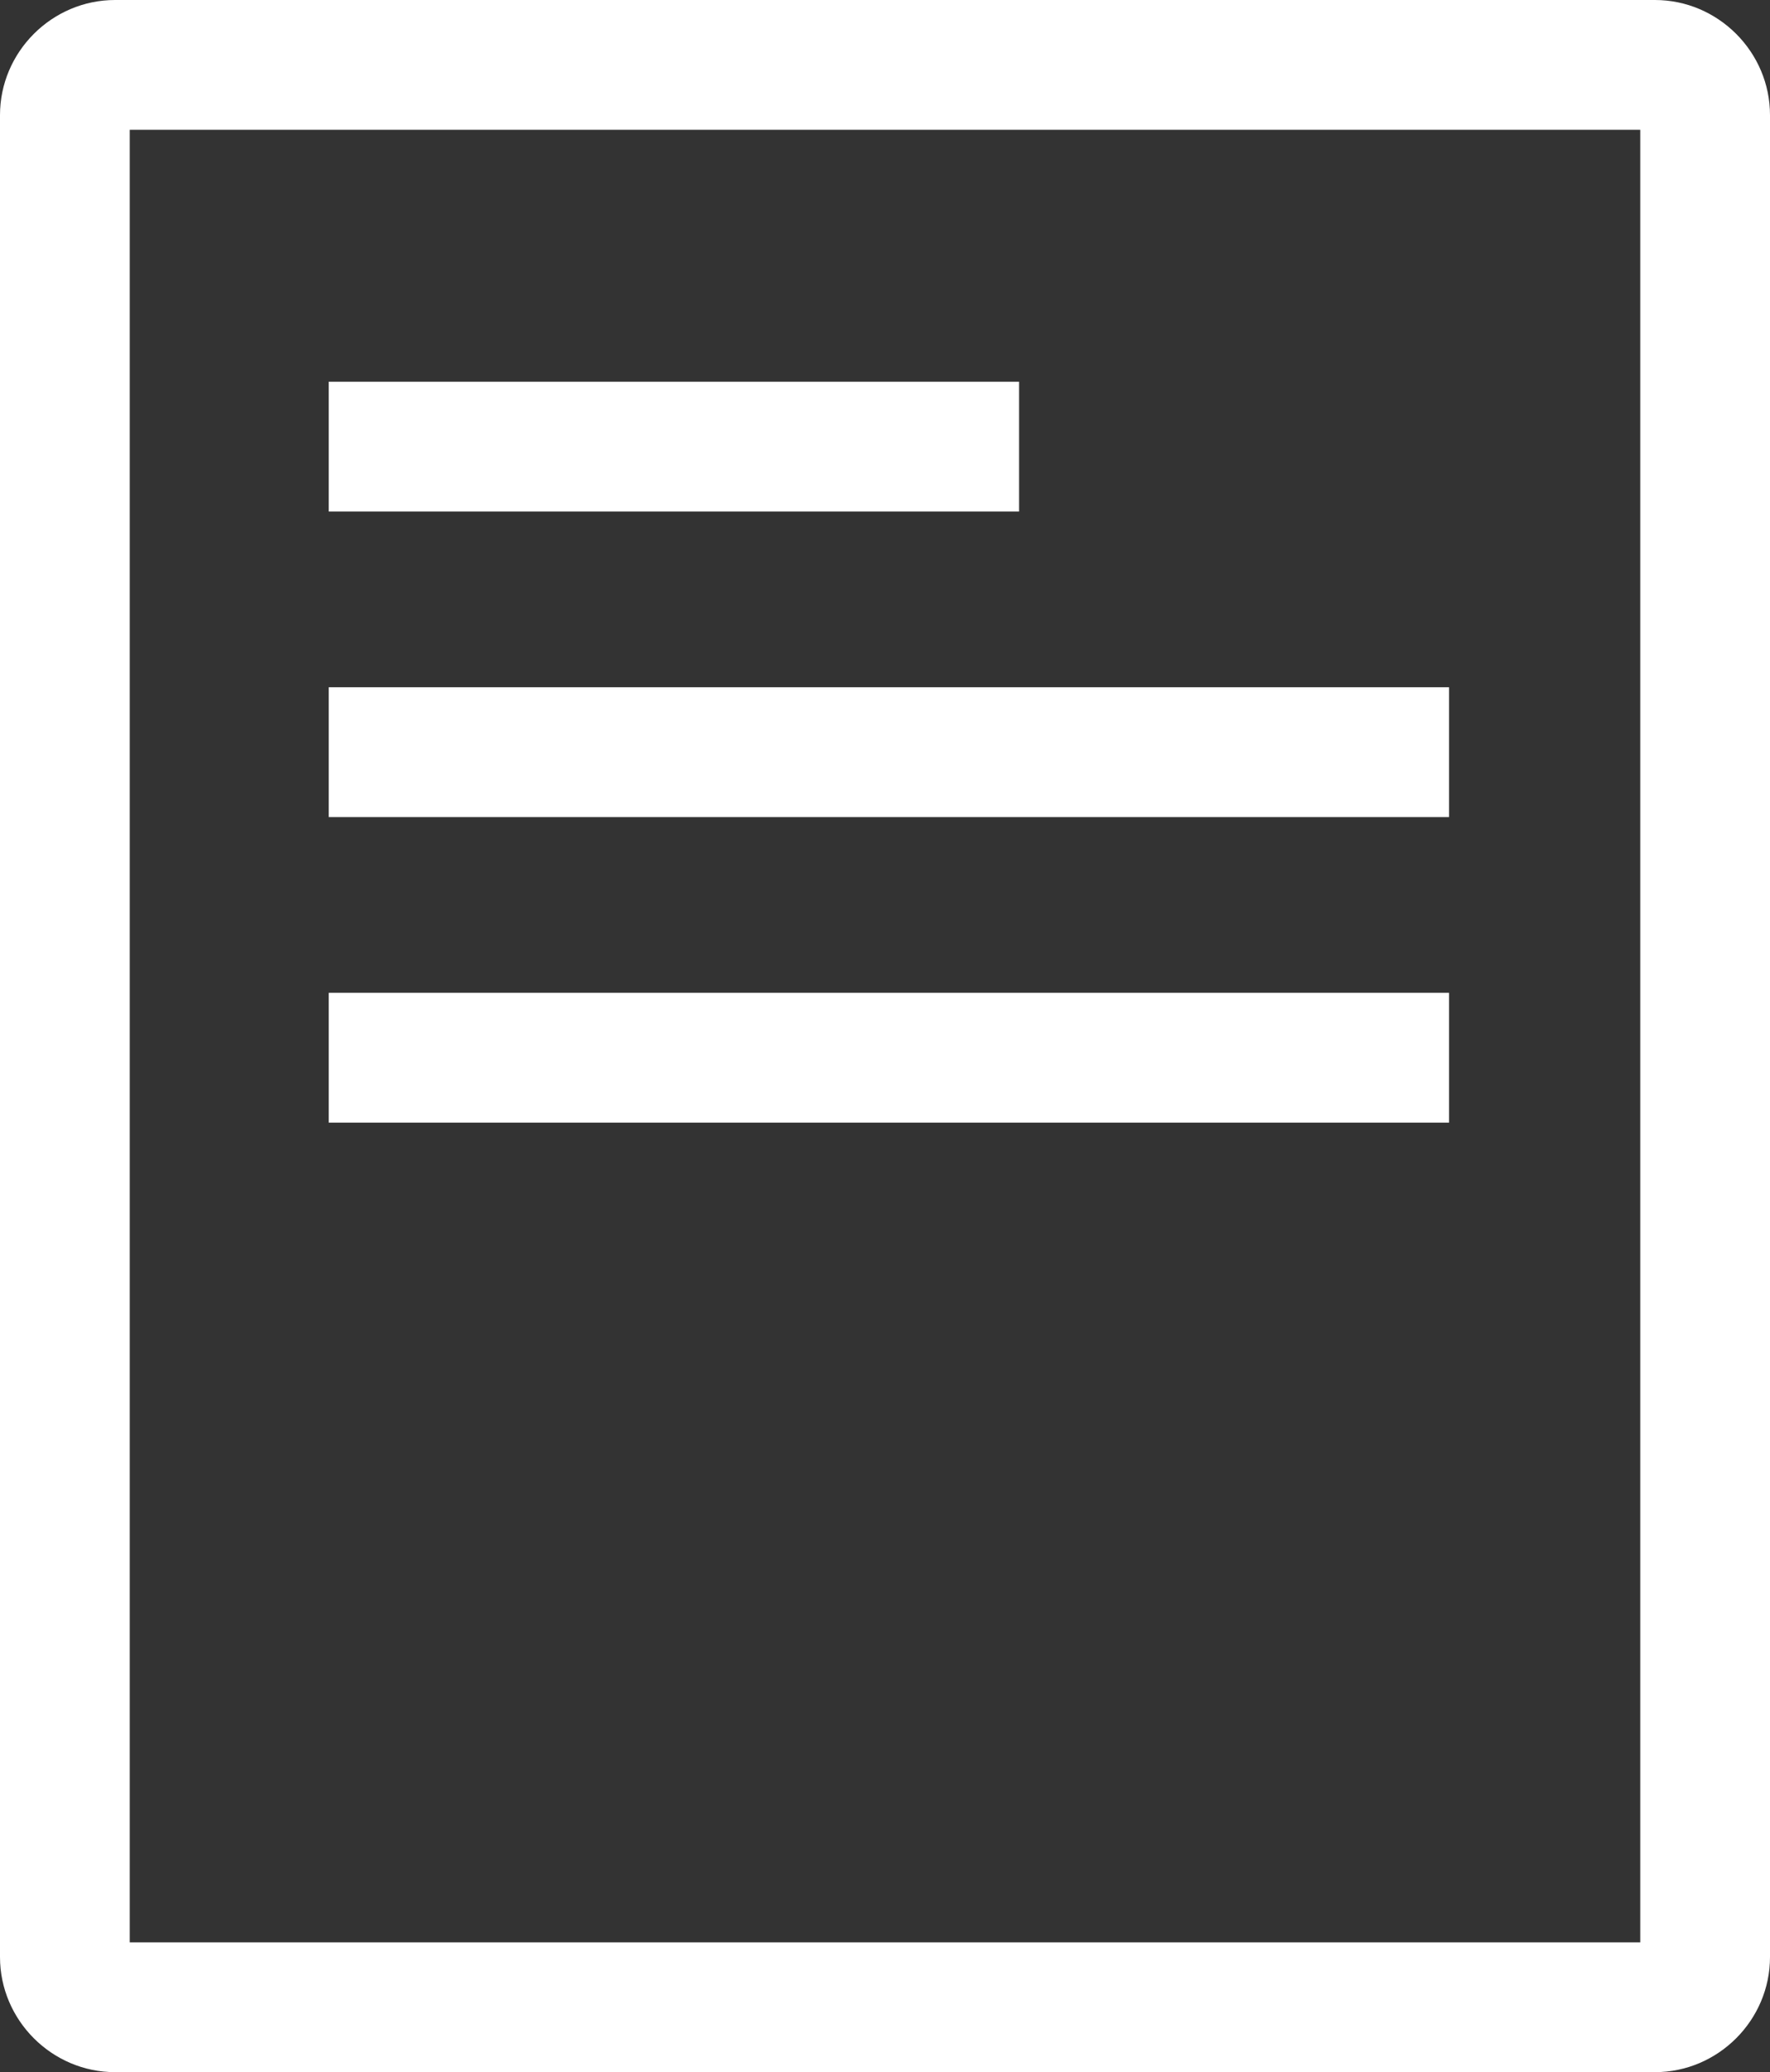
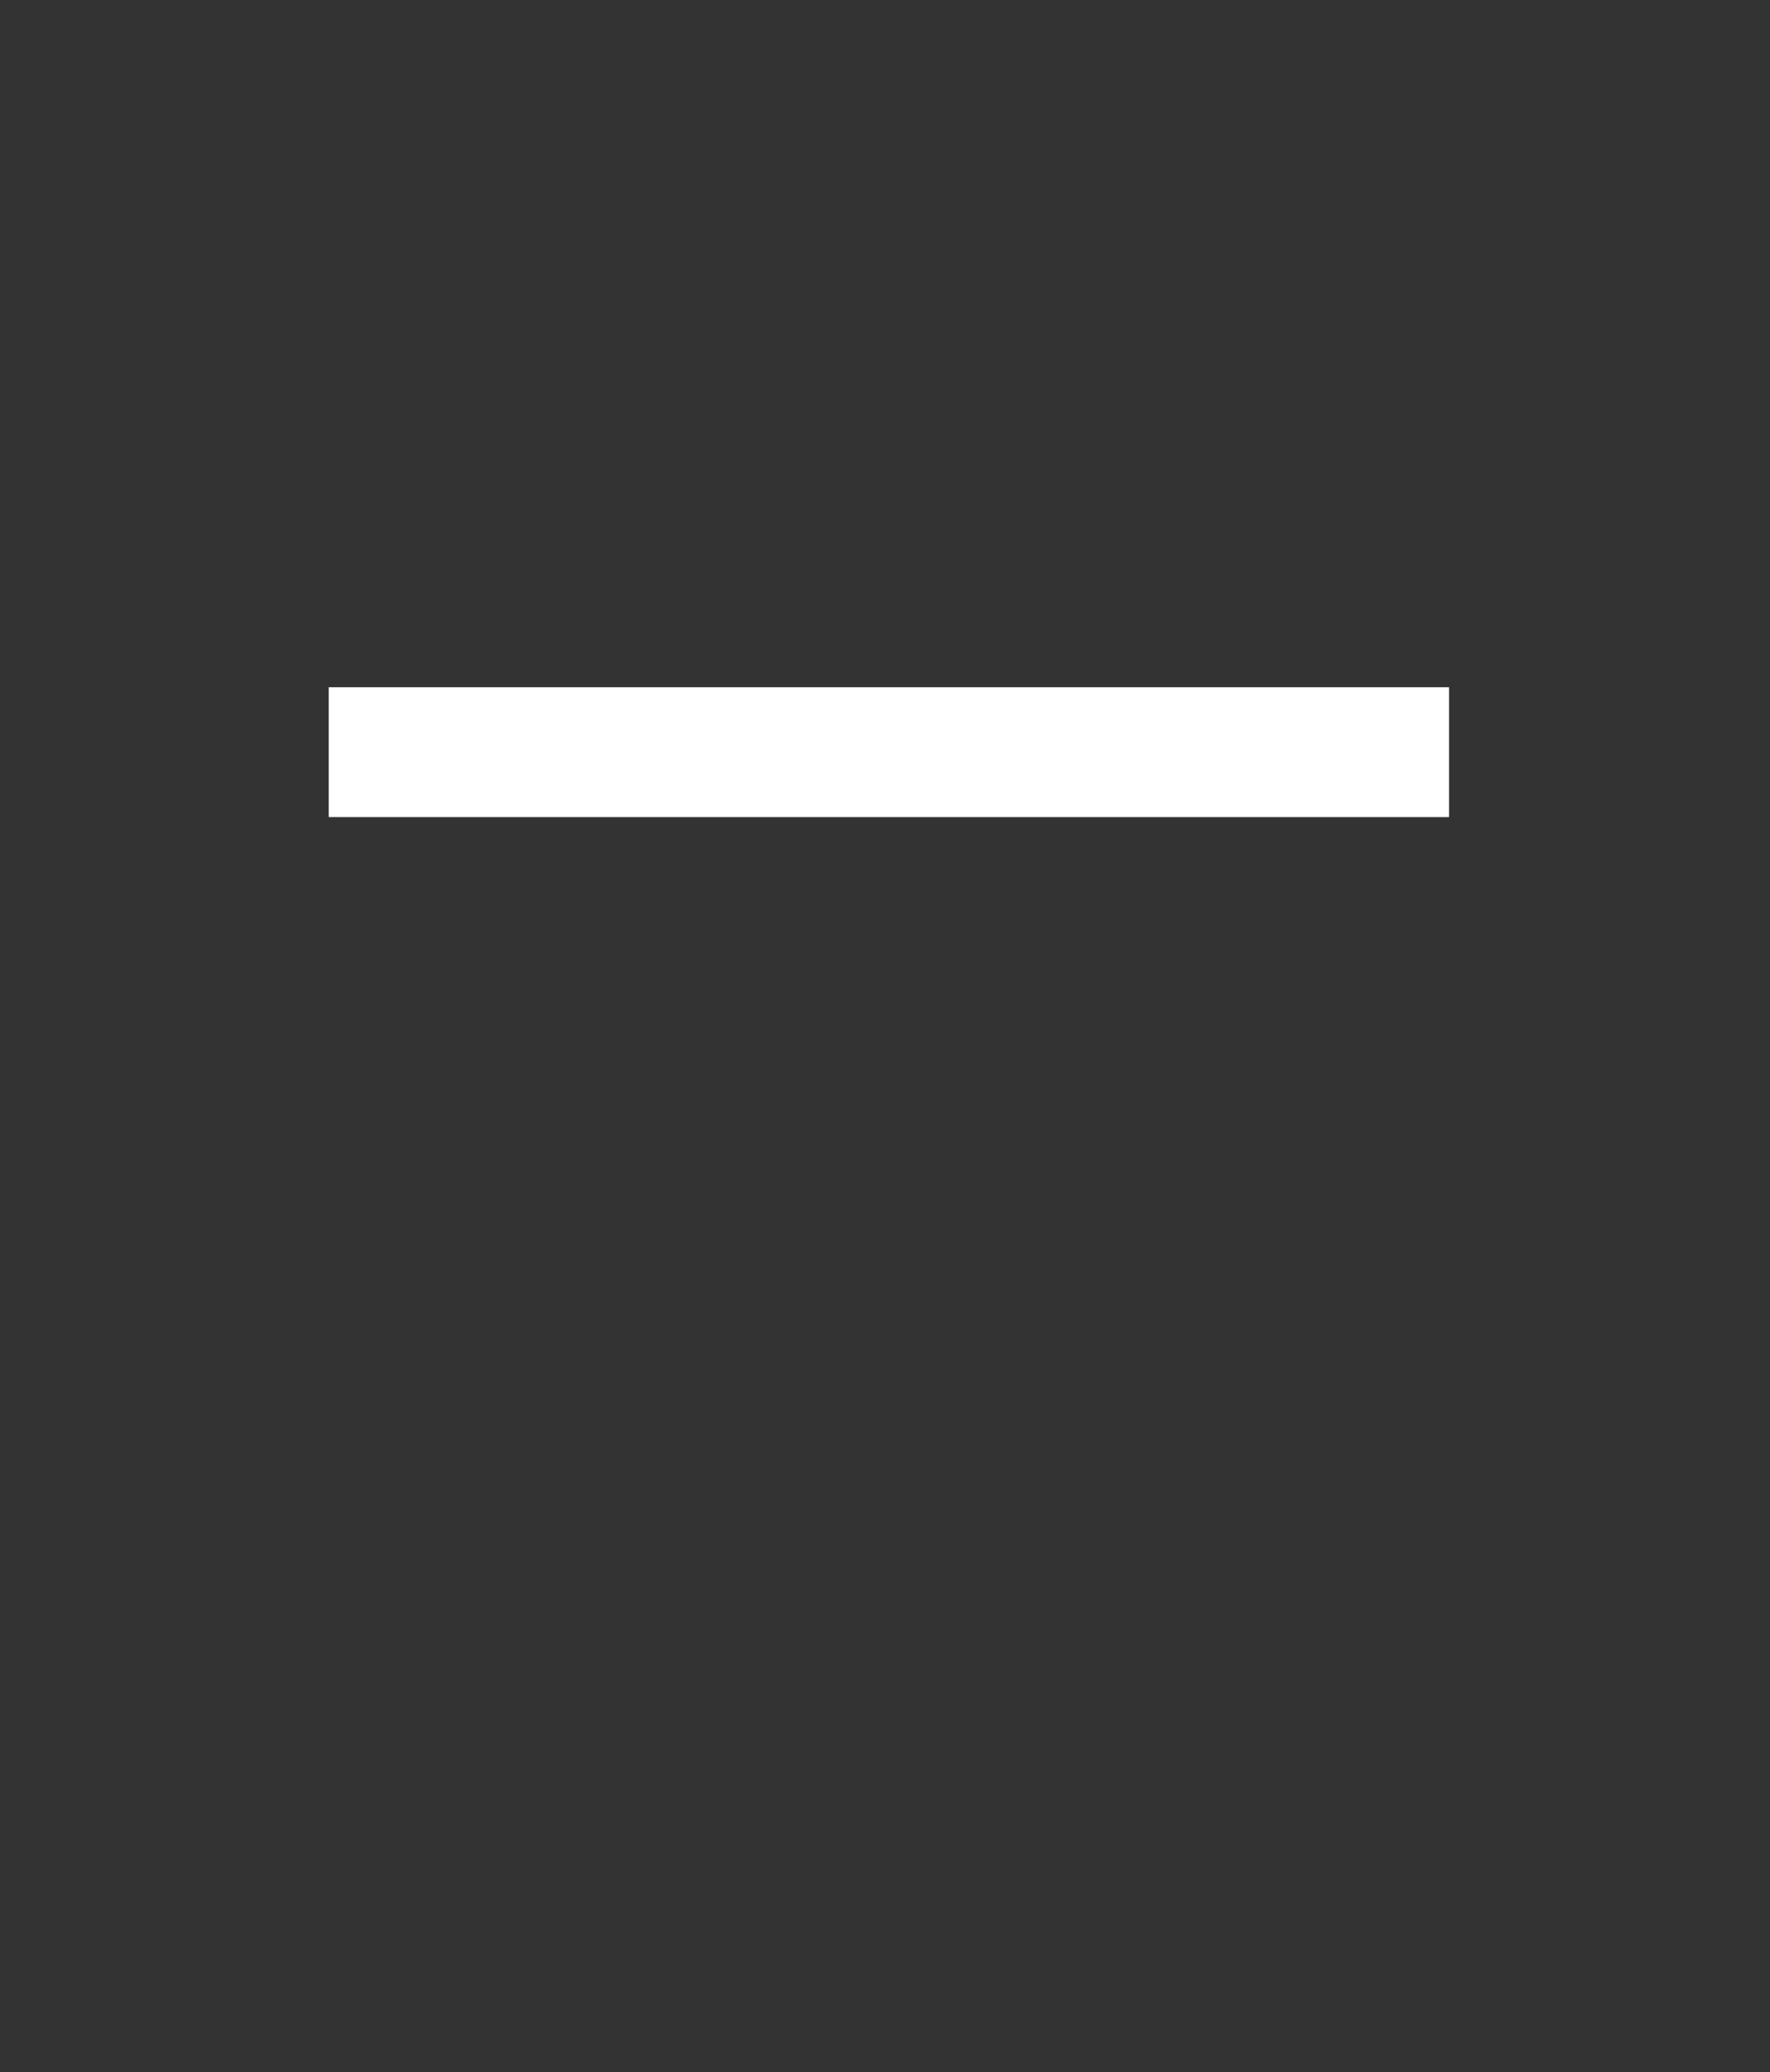
<svg xmlns="http://www.w3.org/2000/svg" id="_レイヤー_2" viewBox="0 0 20.46 23.94">
  <rect x="0" y="0" width="20.46" height="23.94" fill="#333333" stroke="none" />
  <defs>
    <style>.cls-1{fill:#fff;}</style>
  </defs>
  <g id="_レイヤー_1-2">
-     <path class="cls-1" d="M19.13,23.94H1.33c-.73,0-1.33-.6-1.33-1.33V1.33C0,.6.6,0,1.33,0h17.8c.73,0,1.33.6,1.33,1.33v21.28c0,.73-.6,1.33-1.33,1.33ZM1.5,22.44h17.46V1.5H1.5v20.94Z" />
-     <rect class="cls-1" x="3.8" y="4.41" width="7.98" height="1.5" />
-     <rect class="cls-1" x="3.8" y="11.47" width="12.95" height="1.5" />
    <rect class="cls-1" x="3.8" y="7.94" width="12.95" height="1.5" />
  </g>
</svg>